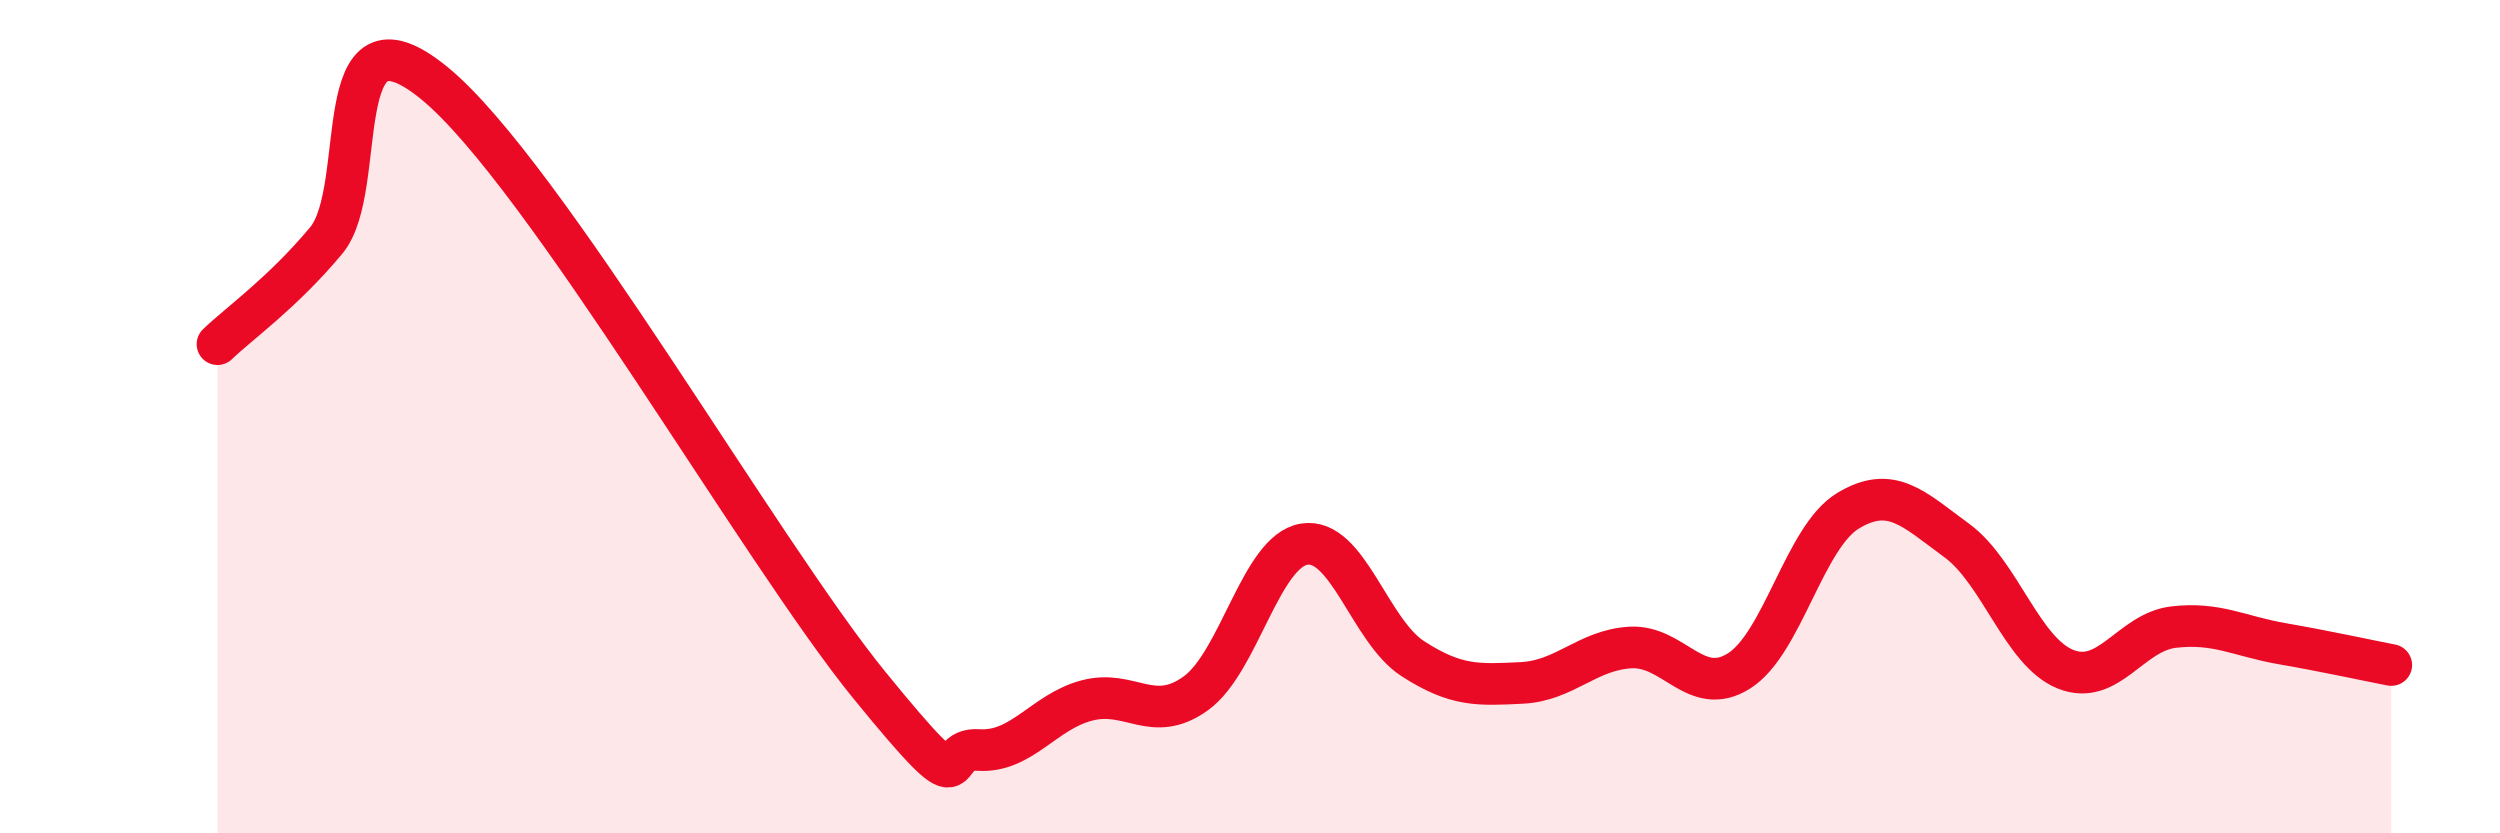
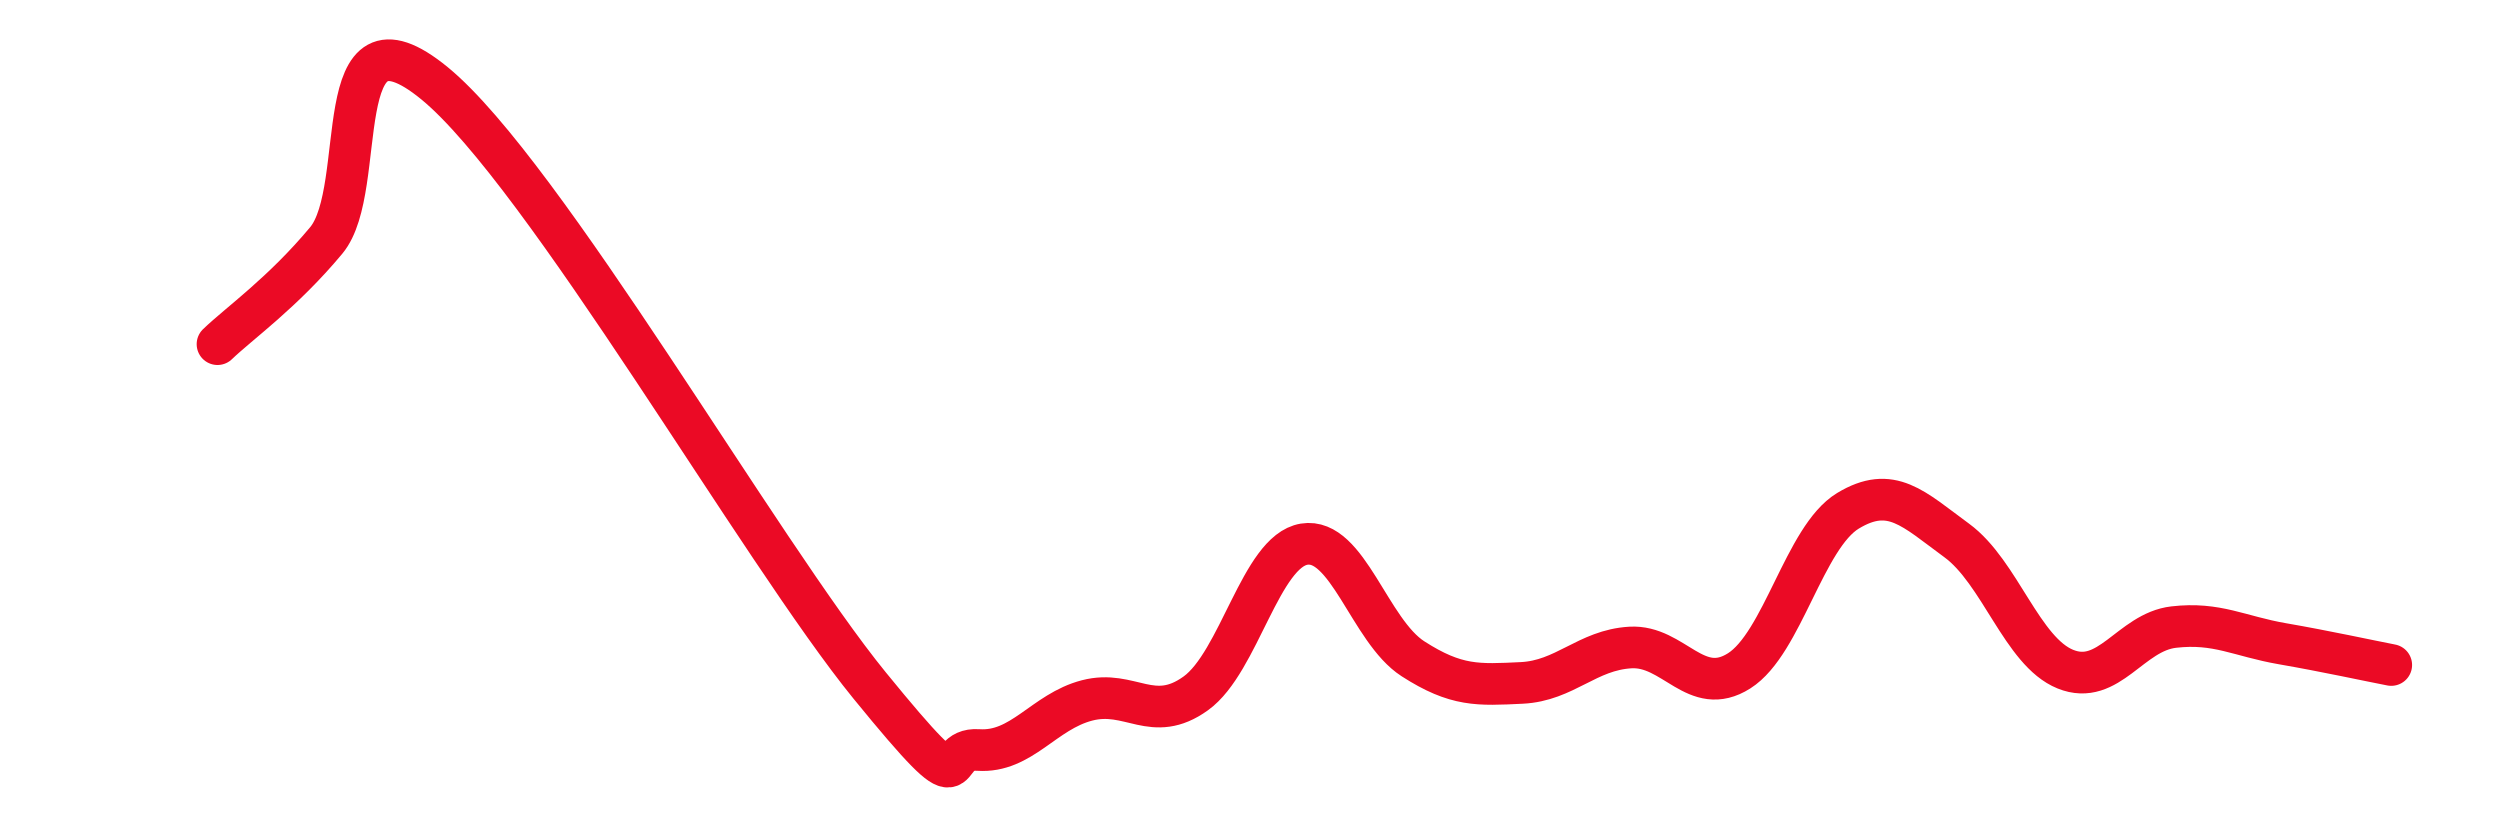
<svg xmlns="http://www.w3.org/2000/svg" width="60" height="20" viewBox="0 0 60 20">
-   <path d="M 5.22,8.26 C 5.74,7.76 6.79,7.02 7.83,5.77 C 8.87,4.52 7.82,-0.14 10.43,2 C 13.04,4.14 18.26,13.25 20.87,16.45 C 23.48,19.65 22.44,17.93 23.48,18 C 24.52,18.07 25.05,17.08 26.09,16.81 C 27.13,16.54 27.66,17.39 28.7,16.64 C 29.74,15.89 30.26,13.23 31.3,13.06 C 32.34,12.89 32.87,15.14 33.91,15.81 C 34.95,16.48 35.48,16.44 36.52,16.39 C 37.56,16.34 38.09,15.6 39.13,15.54 C 40.17,15.48 40.7,16.76 41.74,16.1 C 42.78,15.44 43.31,12.89 44.35,12.26 C 45.39,11.63 45.92,12.21 46.96,12.97 C 48,13.73 48.53,15.64 49.57,16.06 C 50.61,16.48 51.13,15.17 52.17,15.05 C 53.21,14.93 53.74,15.27 54.78,15.45 C 55.82,15.63 56.87,15.86 57.39,15.96L57.39 20L5.22 20Z" fill="#EB0A25" opacity="0.1" stroke-linecap="round" stroke-linejoin="round" />
  <path d="M 5.22,8.26 C 5.74,7.76 6.79,7.02 7.83,5.77 C 8.87,4.52 7.82,-0.14 10.43,2 C 13.04,4.14 18.26,13.25 20.87,16.45 C 23.48,19.65 22.44,17.93 23.48,18 C 24.52,18.07 25.05,17.08 26.09,16.81 C 27.13,16.54 27.66,17.39 28.7,16.64 C 29.74,15.89 30.26,13.23 31.3,13.06 C 32.34,12.89 32.87,15.14 33.91,15.81 C 34.95,16.48 35.48,16.44 36.52,16.39 C 37.56,16.34 38.09,15.6 39.13,15.54 C 40.17,15.48 40.7,16.76 41.74,16.1 C 42.78,15.44 43.31,12.89 44.35,12.26 C 45.39,11.63 45.92,12.21 46.96,12.97 C 48,13.73 48.53,15.64 49.57,16.06 C 50.61,16.48 51.13,15.17 52.17,15.05 C 53.21,14.93 53.74,15.27 54.78,15.45 C 55.82,15.63 56.87,15.86 57.39,15.96" stroke="#EB0A25" stroke-width="1" fill="none" stroke-linecap="round" stroke-linejoin="round" />
</svg>